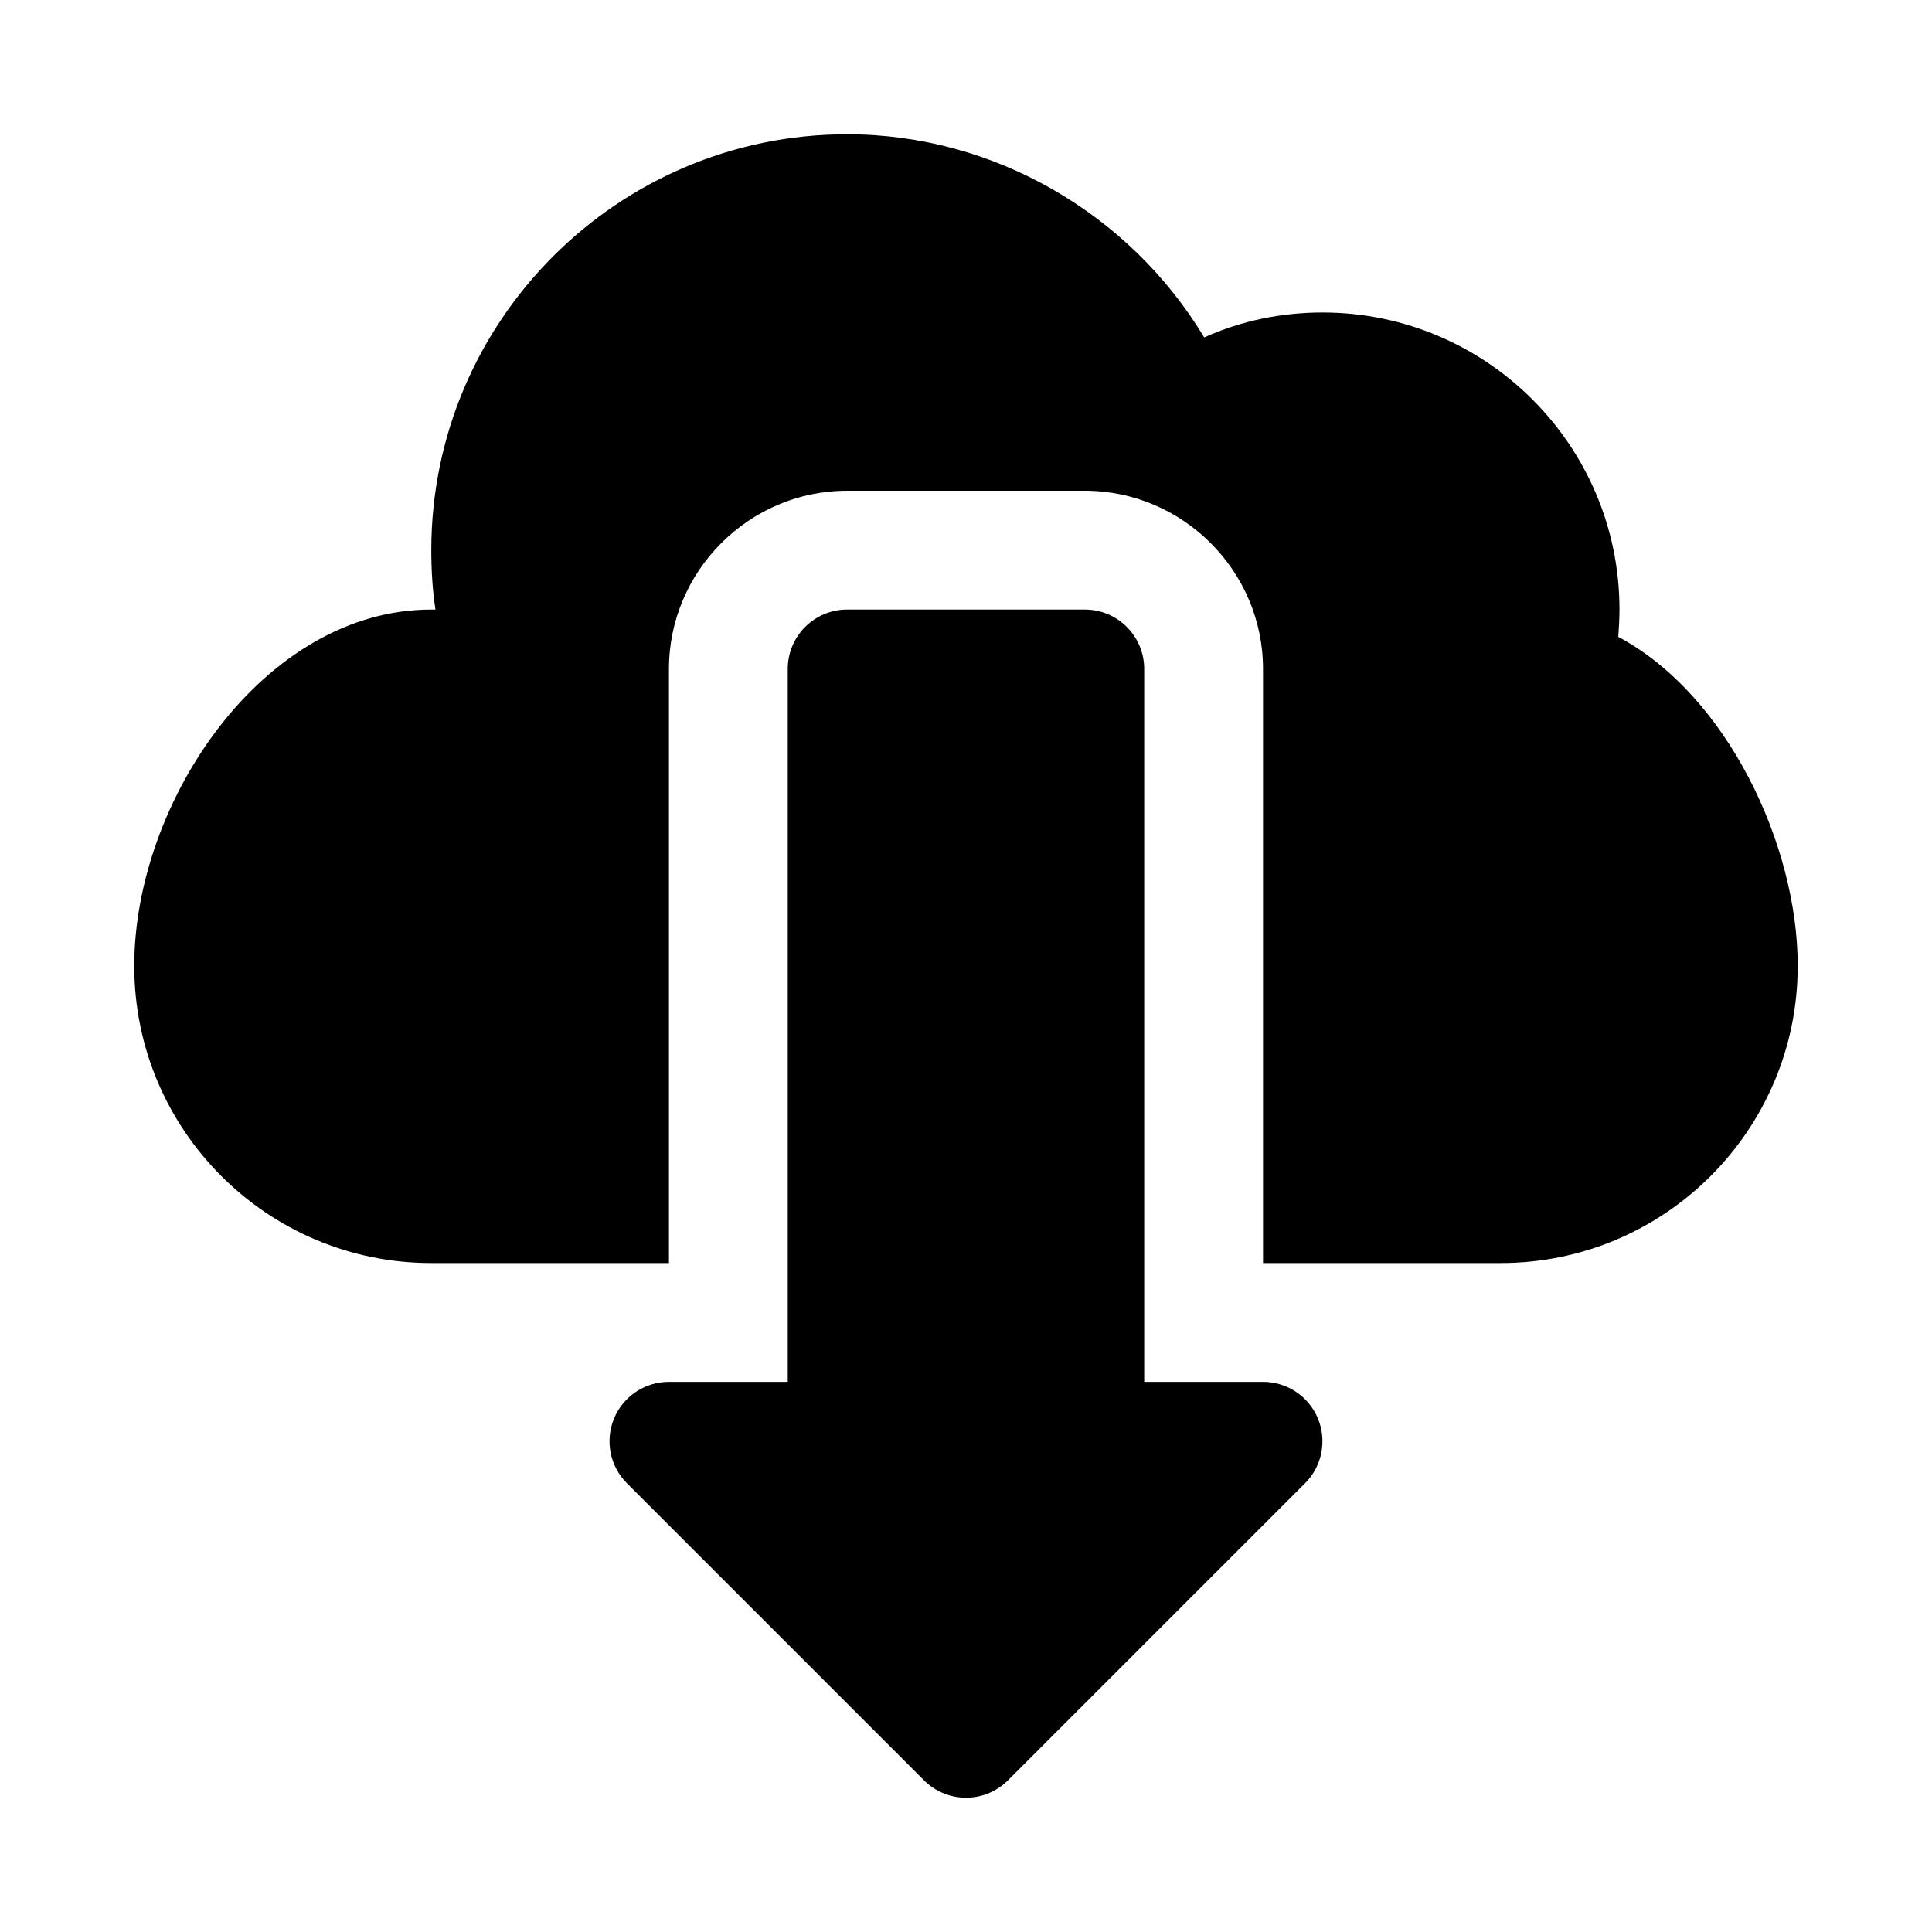
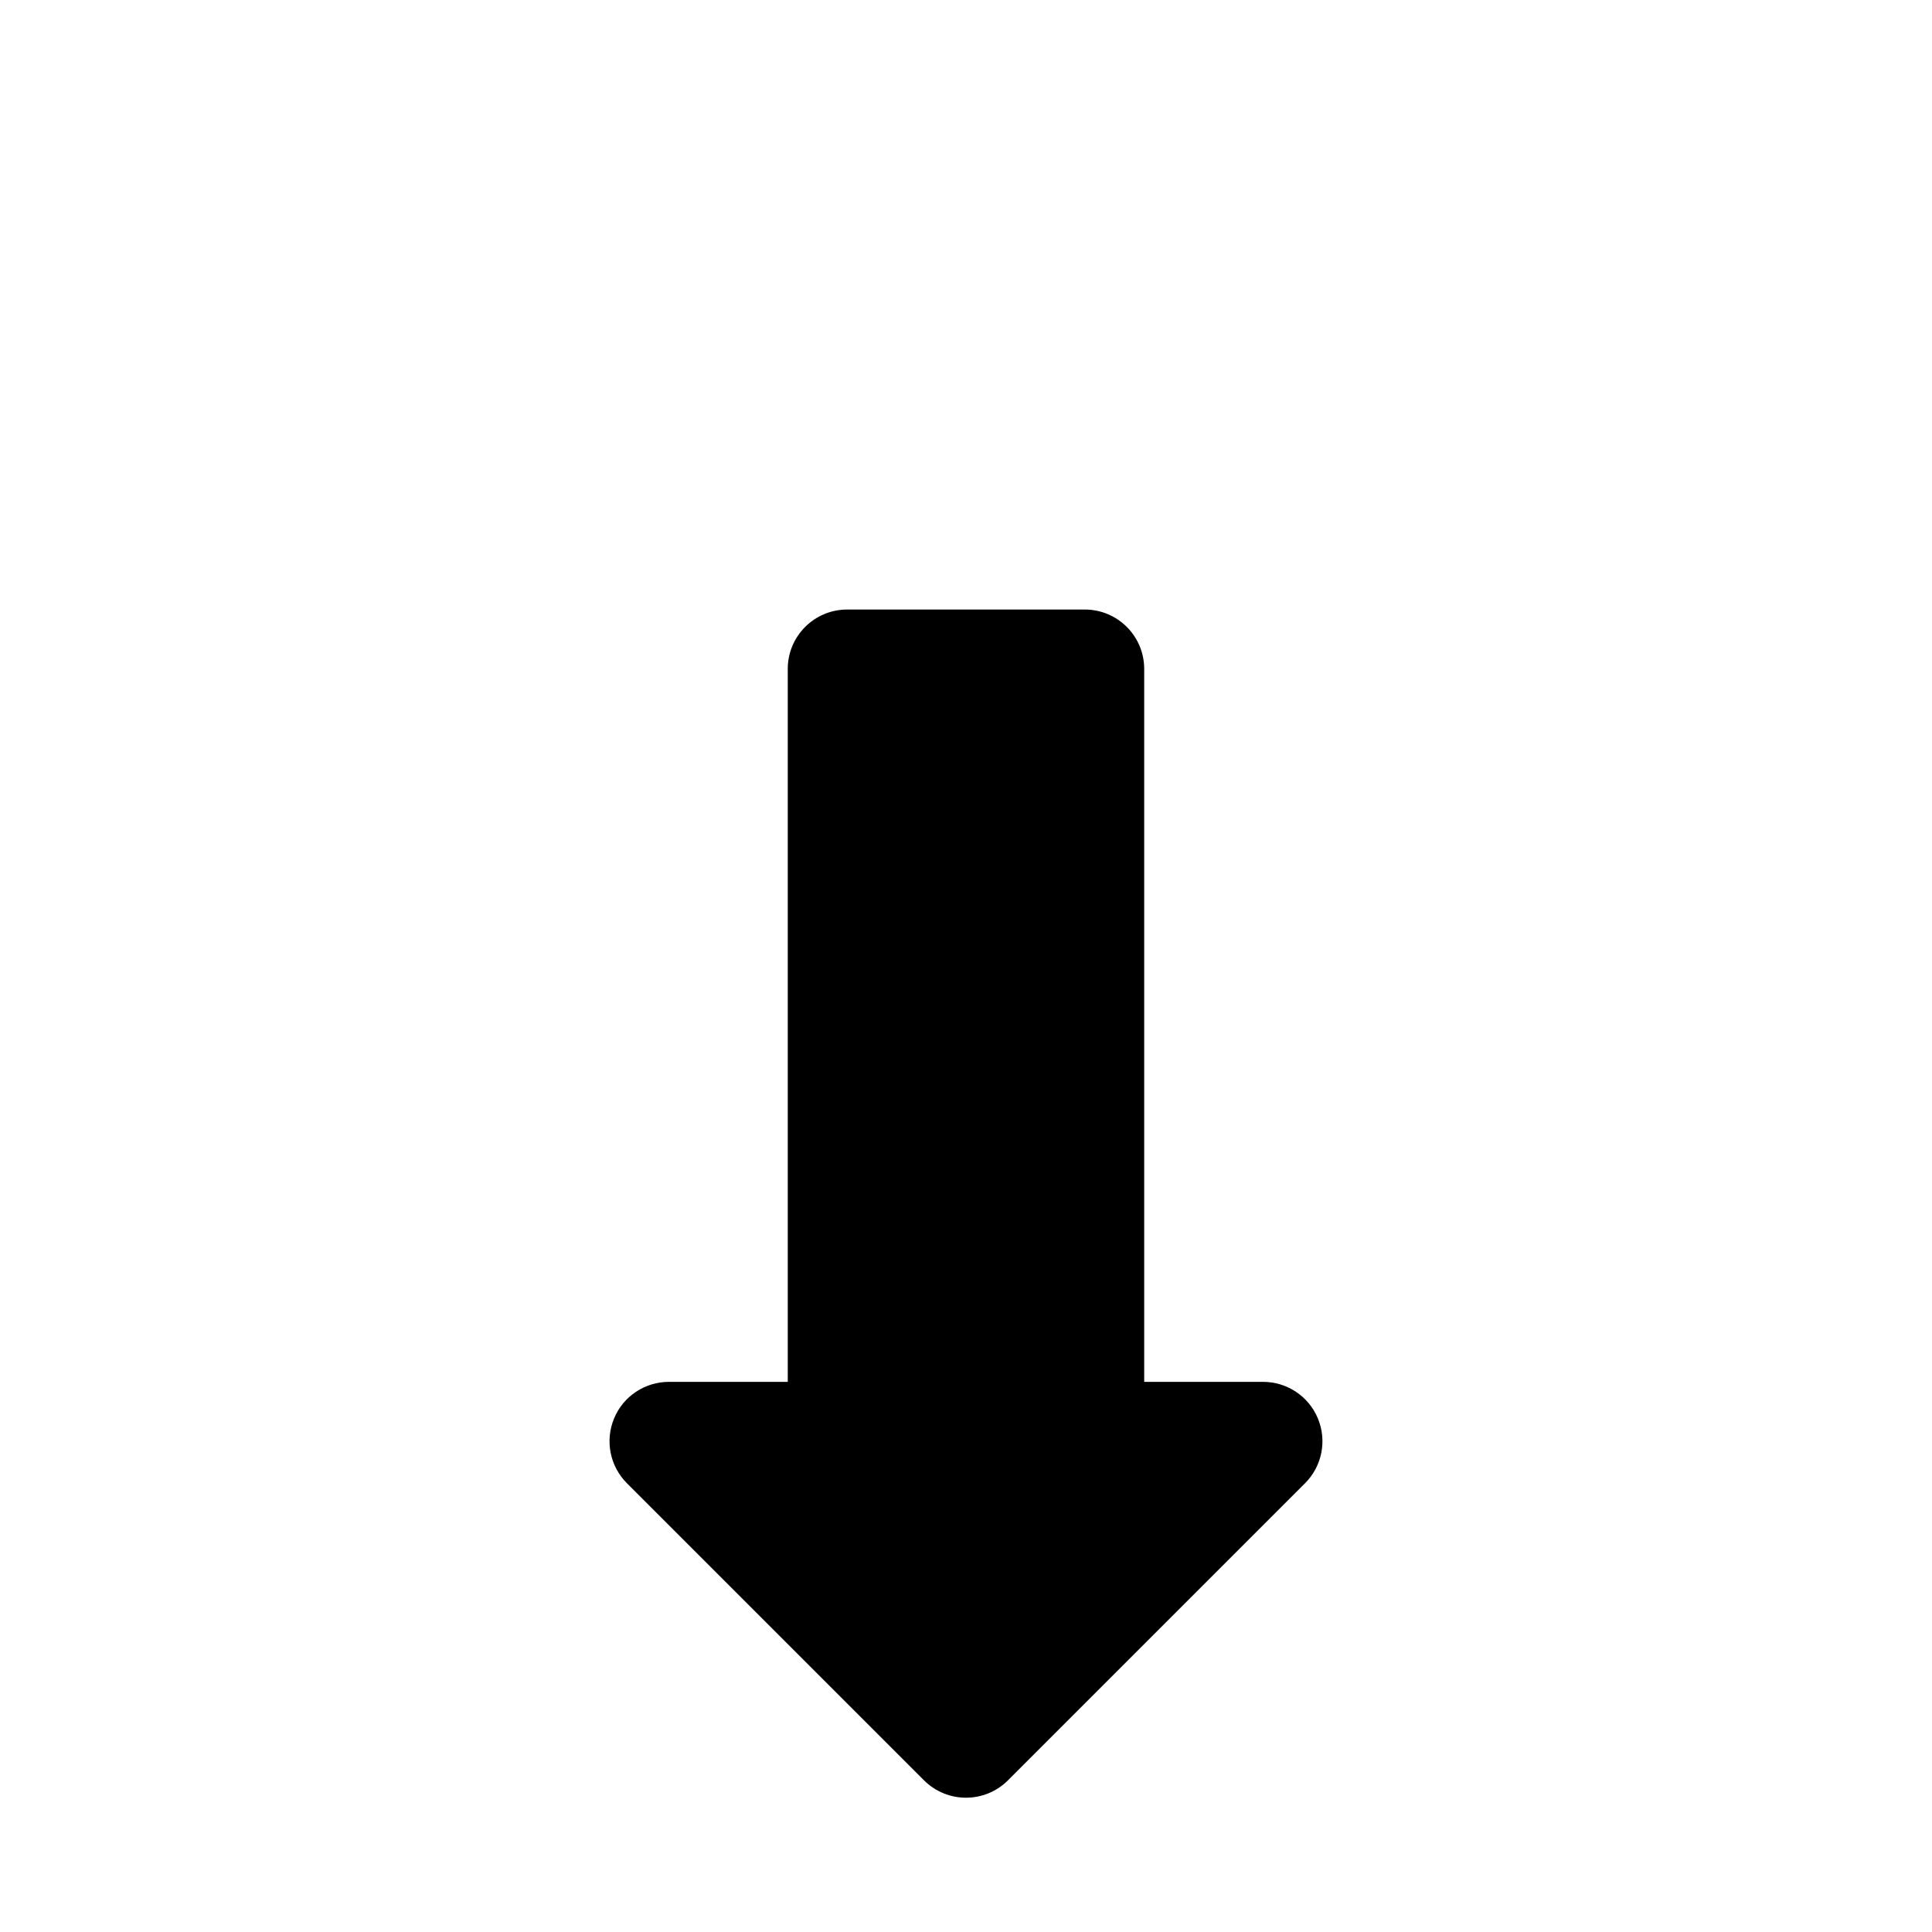
<svg xmlns="http://www.w3.org/2000/svg" fill="#000000" width="800px" height="800px" version="1.1" viewBox="144 144 512 512">
  <g>
-     <path d="m620.41 400c0 43.453-35.266 78.719-78.719 78.719h-62.977v-157.44c0-25.977-21.254-47.23-47.23-47.23h-62.977c-25.977 0-47.23 21.254-47.23 47.23v157.44h-62.98c-43.453 0-78.719-35.266-78.719-78.719 0-43.609 34.32-94.465 78.719-94.465h1.102c-0.785-5.195-1.102-10.391-1.102-15.746 0-60.773 49.438-110.21 110.21-110.21 38.887 0 74.941 21.098 94.621 53.844 9.766-4.406 20.469-6.613 31.332-6.613 43.453 0 78.719 35.266 78.719 78.719 0 2.363-0.156 4.879-0.316 7.242 28.66 15.273 47.551 54.949 47.551 87.227z" />
    <path d="m489.85 537.08-78.719 78.719c-3.074 3.07-7.106 4.613-11.133 4.613-4.031 0-8.062-1.543-11.133-4.613l-78.719-78.719c-4.504-4.504-5.856-11.273-3.418-17.16 2.426-5.891 8.188-9.715 14.547-9.715h31.488v-188.93c0-8.691 7.039-15.742 15.742-15.742h62.977c8.707 0 15.742 7.055 15.742 15.742v188.93h31.488c6.359 0 12.121 3.824 14.547 9.715 2.445 5.887 1.09 12.656-3.41 17.16z" />
  </g>
</svg>